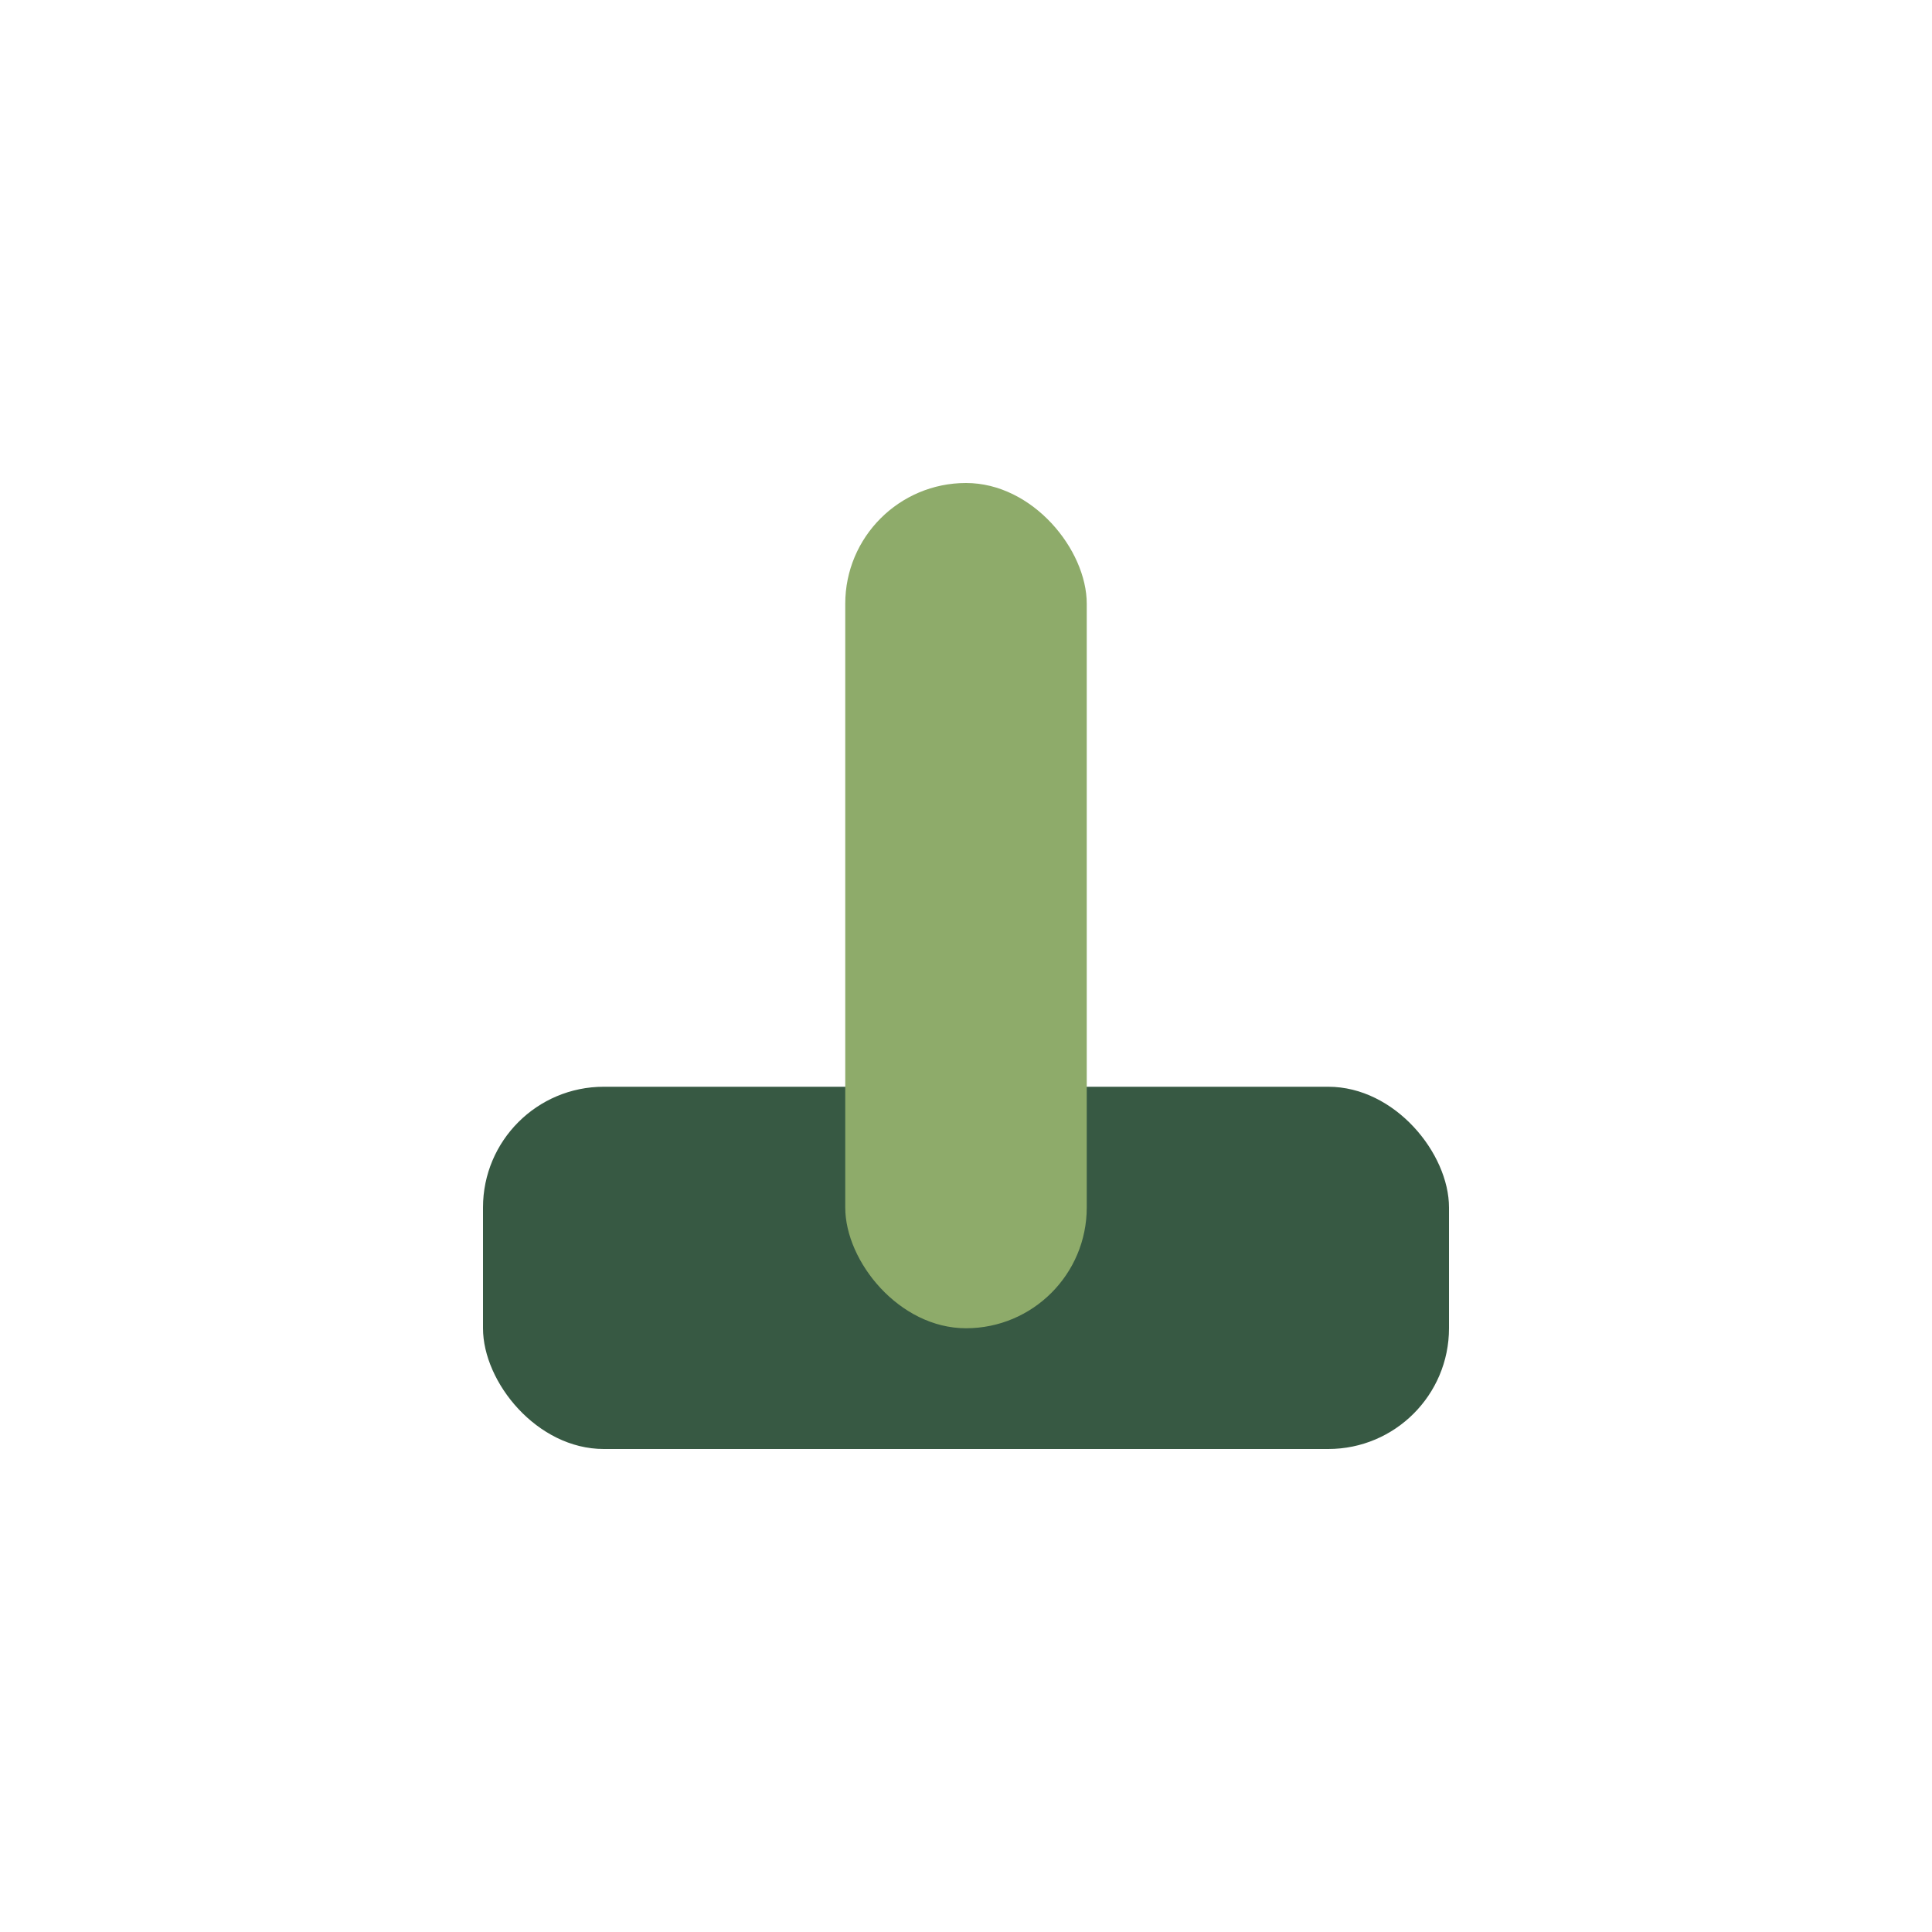
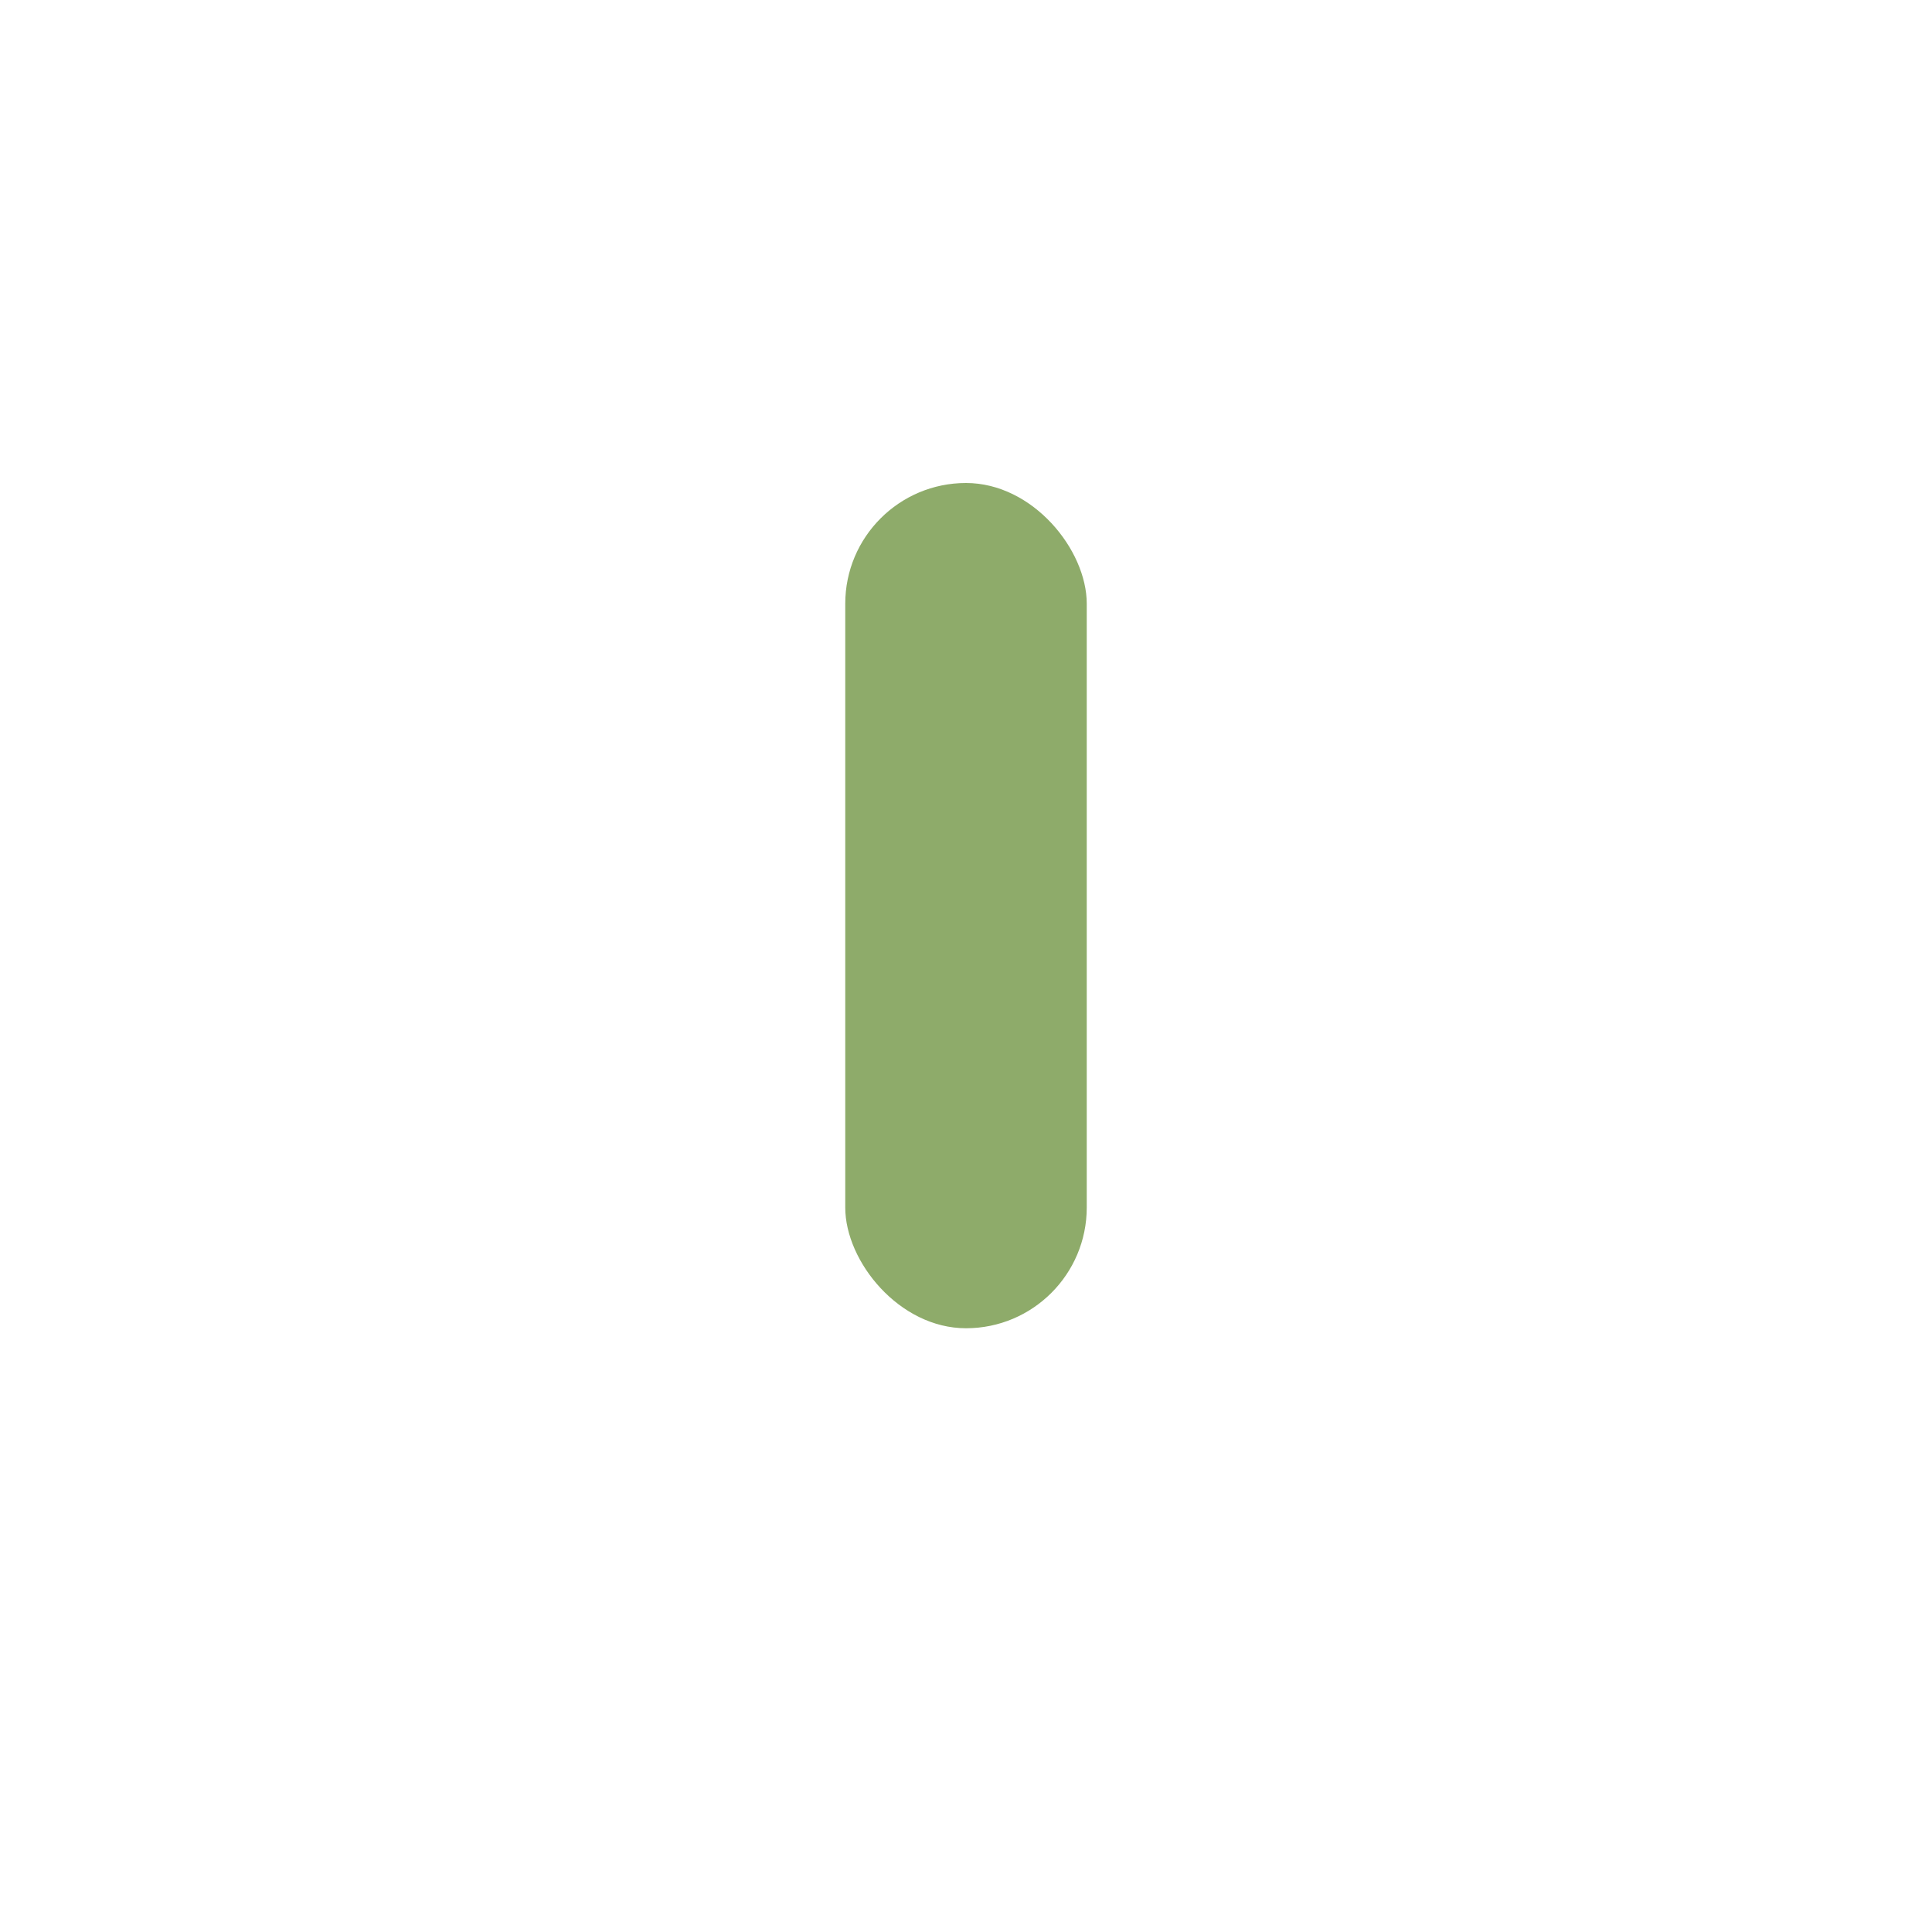
<svg xmlns="http://www.w3.org/2000/svg" width="32" height="32" viewBox="0 0 32 32">
-   <rect x="8" y="18" width="16" height="6" rx="2" fill="#375943" />
  <rect x="14" y="8" width="4" height="14" rx="2" fill="#8EAB6A" />
</svg>